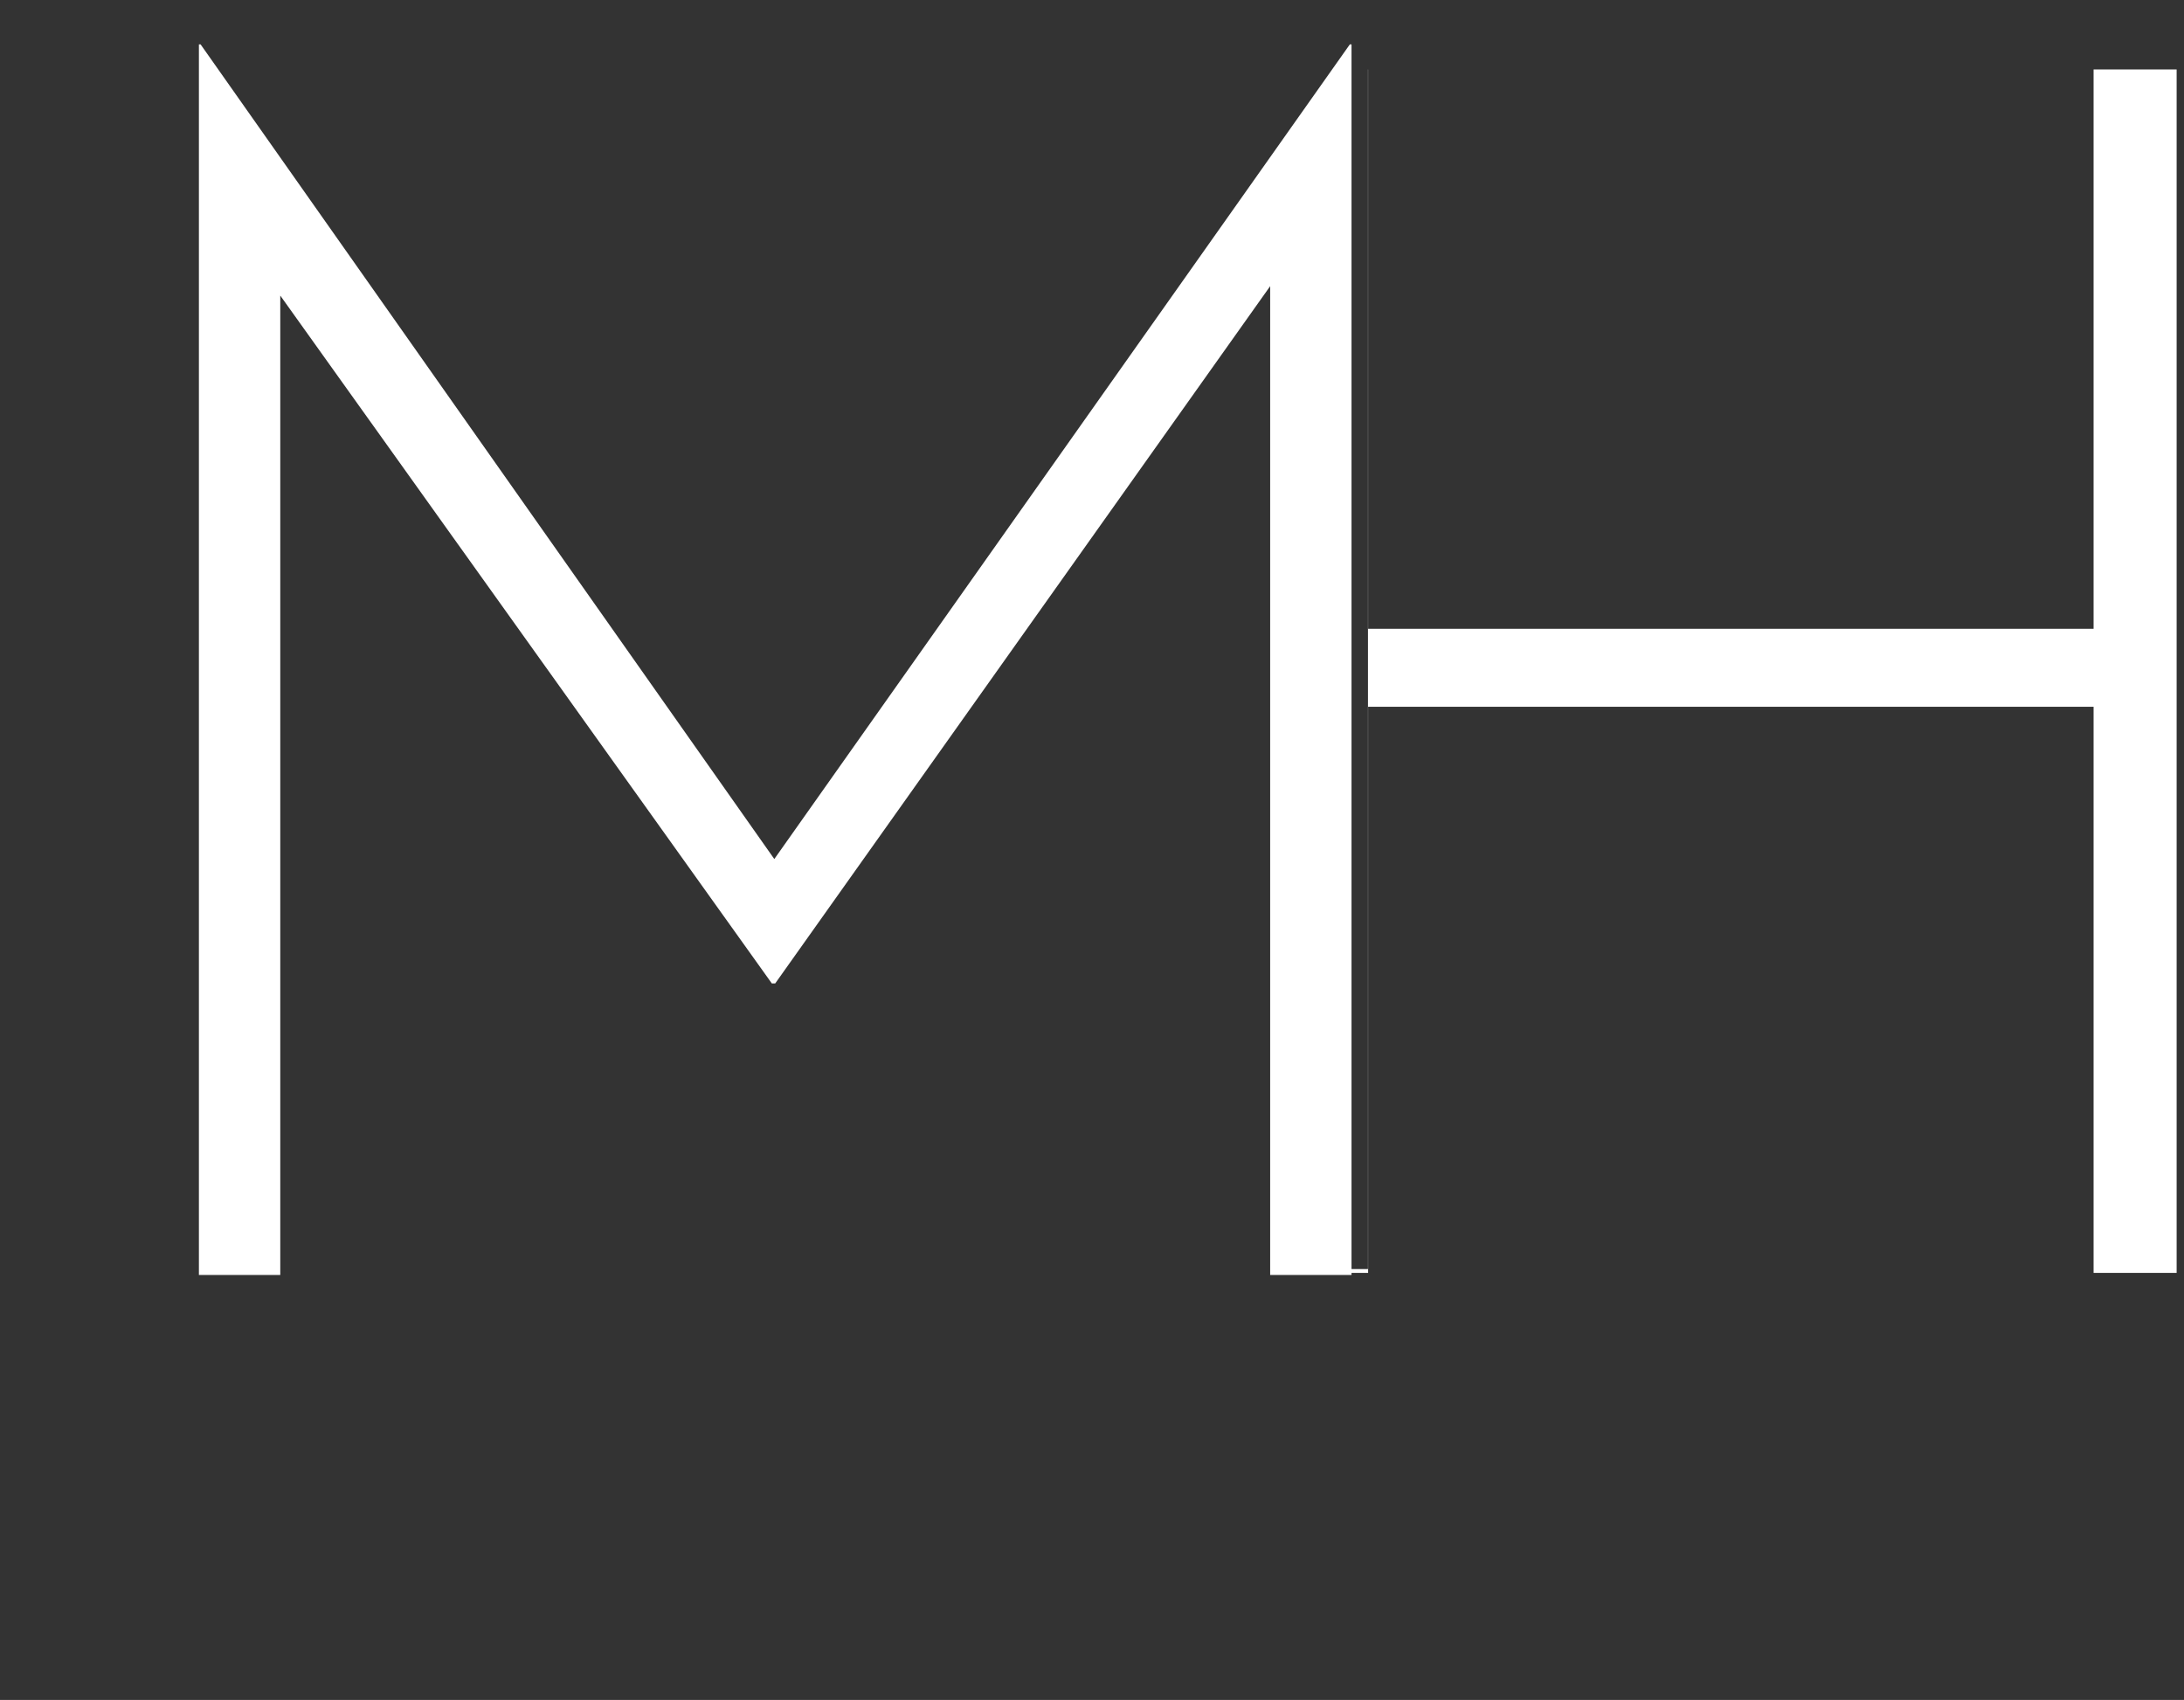
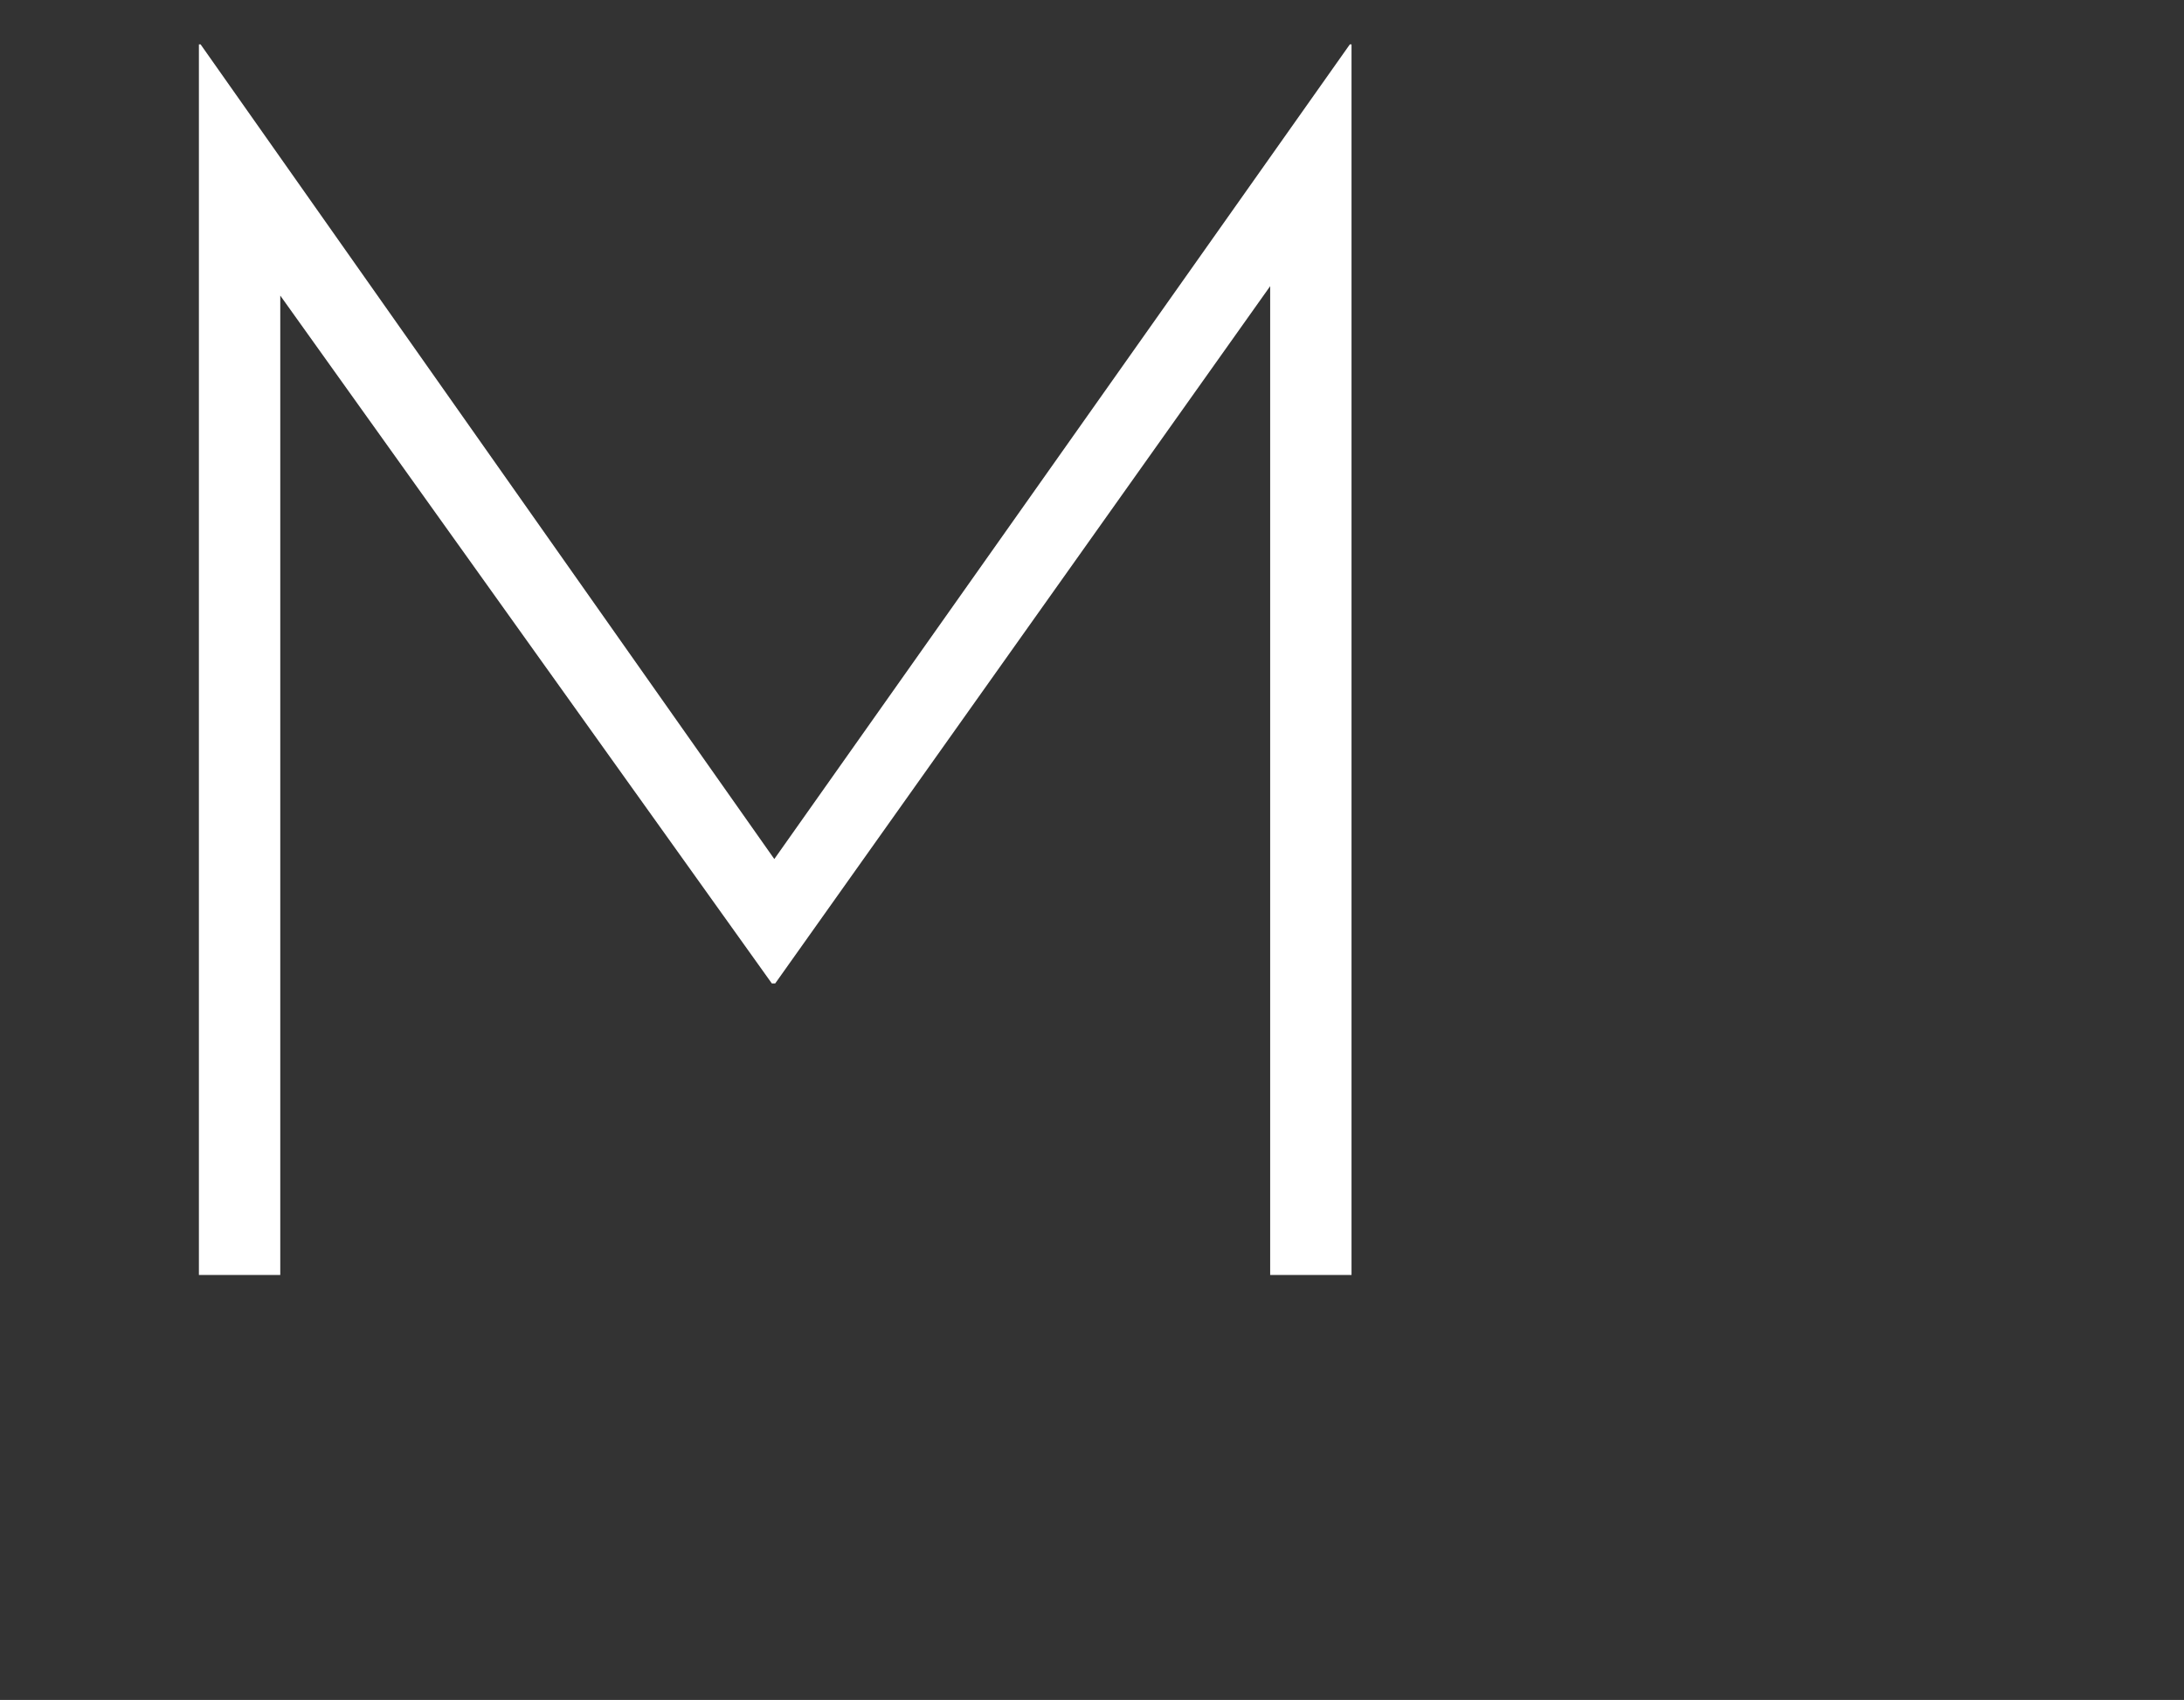
<svg xmlns="http://www.w3.org/2000/svg" width="185" height="144" viewBox="0 0 185 144" fill="none">
  <rect x="0" y="0" width="185" height="144" fill="#333333" stroke="none" />
  <path d="M16.849 108V3.761H16.993L67.246 75.12L64.231 74.69L114.34 3.761H114.483V108H107.592V19.986L108.166 23.432L65.666 83.304H65.379L22.593 23.432L23.741 20.273V108H16.849Z" fill="white" />
-   <path fill-rule="evenodd" clip-rule="evenodd" d="M108.854 107.5V107.824H115.889V59.869H177.341V107.824H184.376V5.883H177.341V53.264H115.889V5.883H115.877V107.5H108.854Z" fill="white" />
</svg>